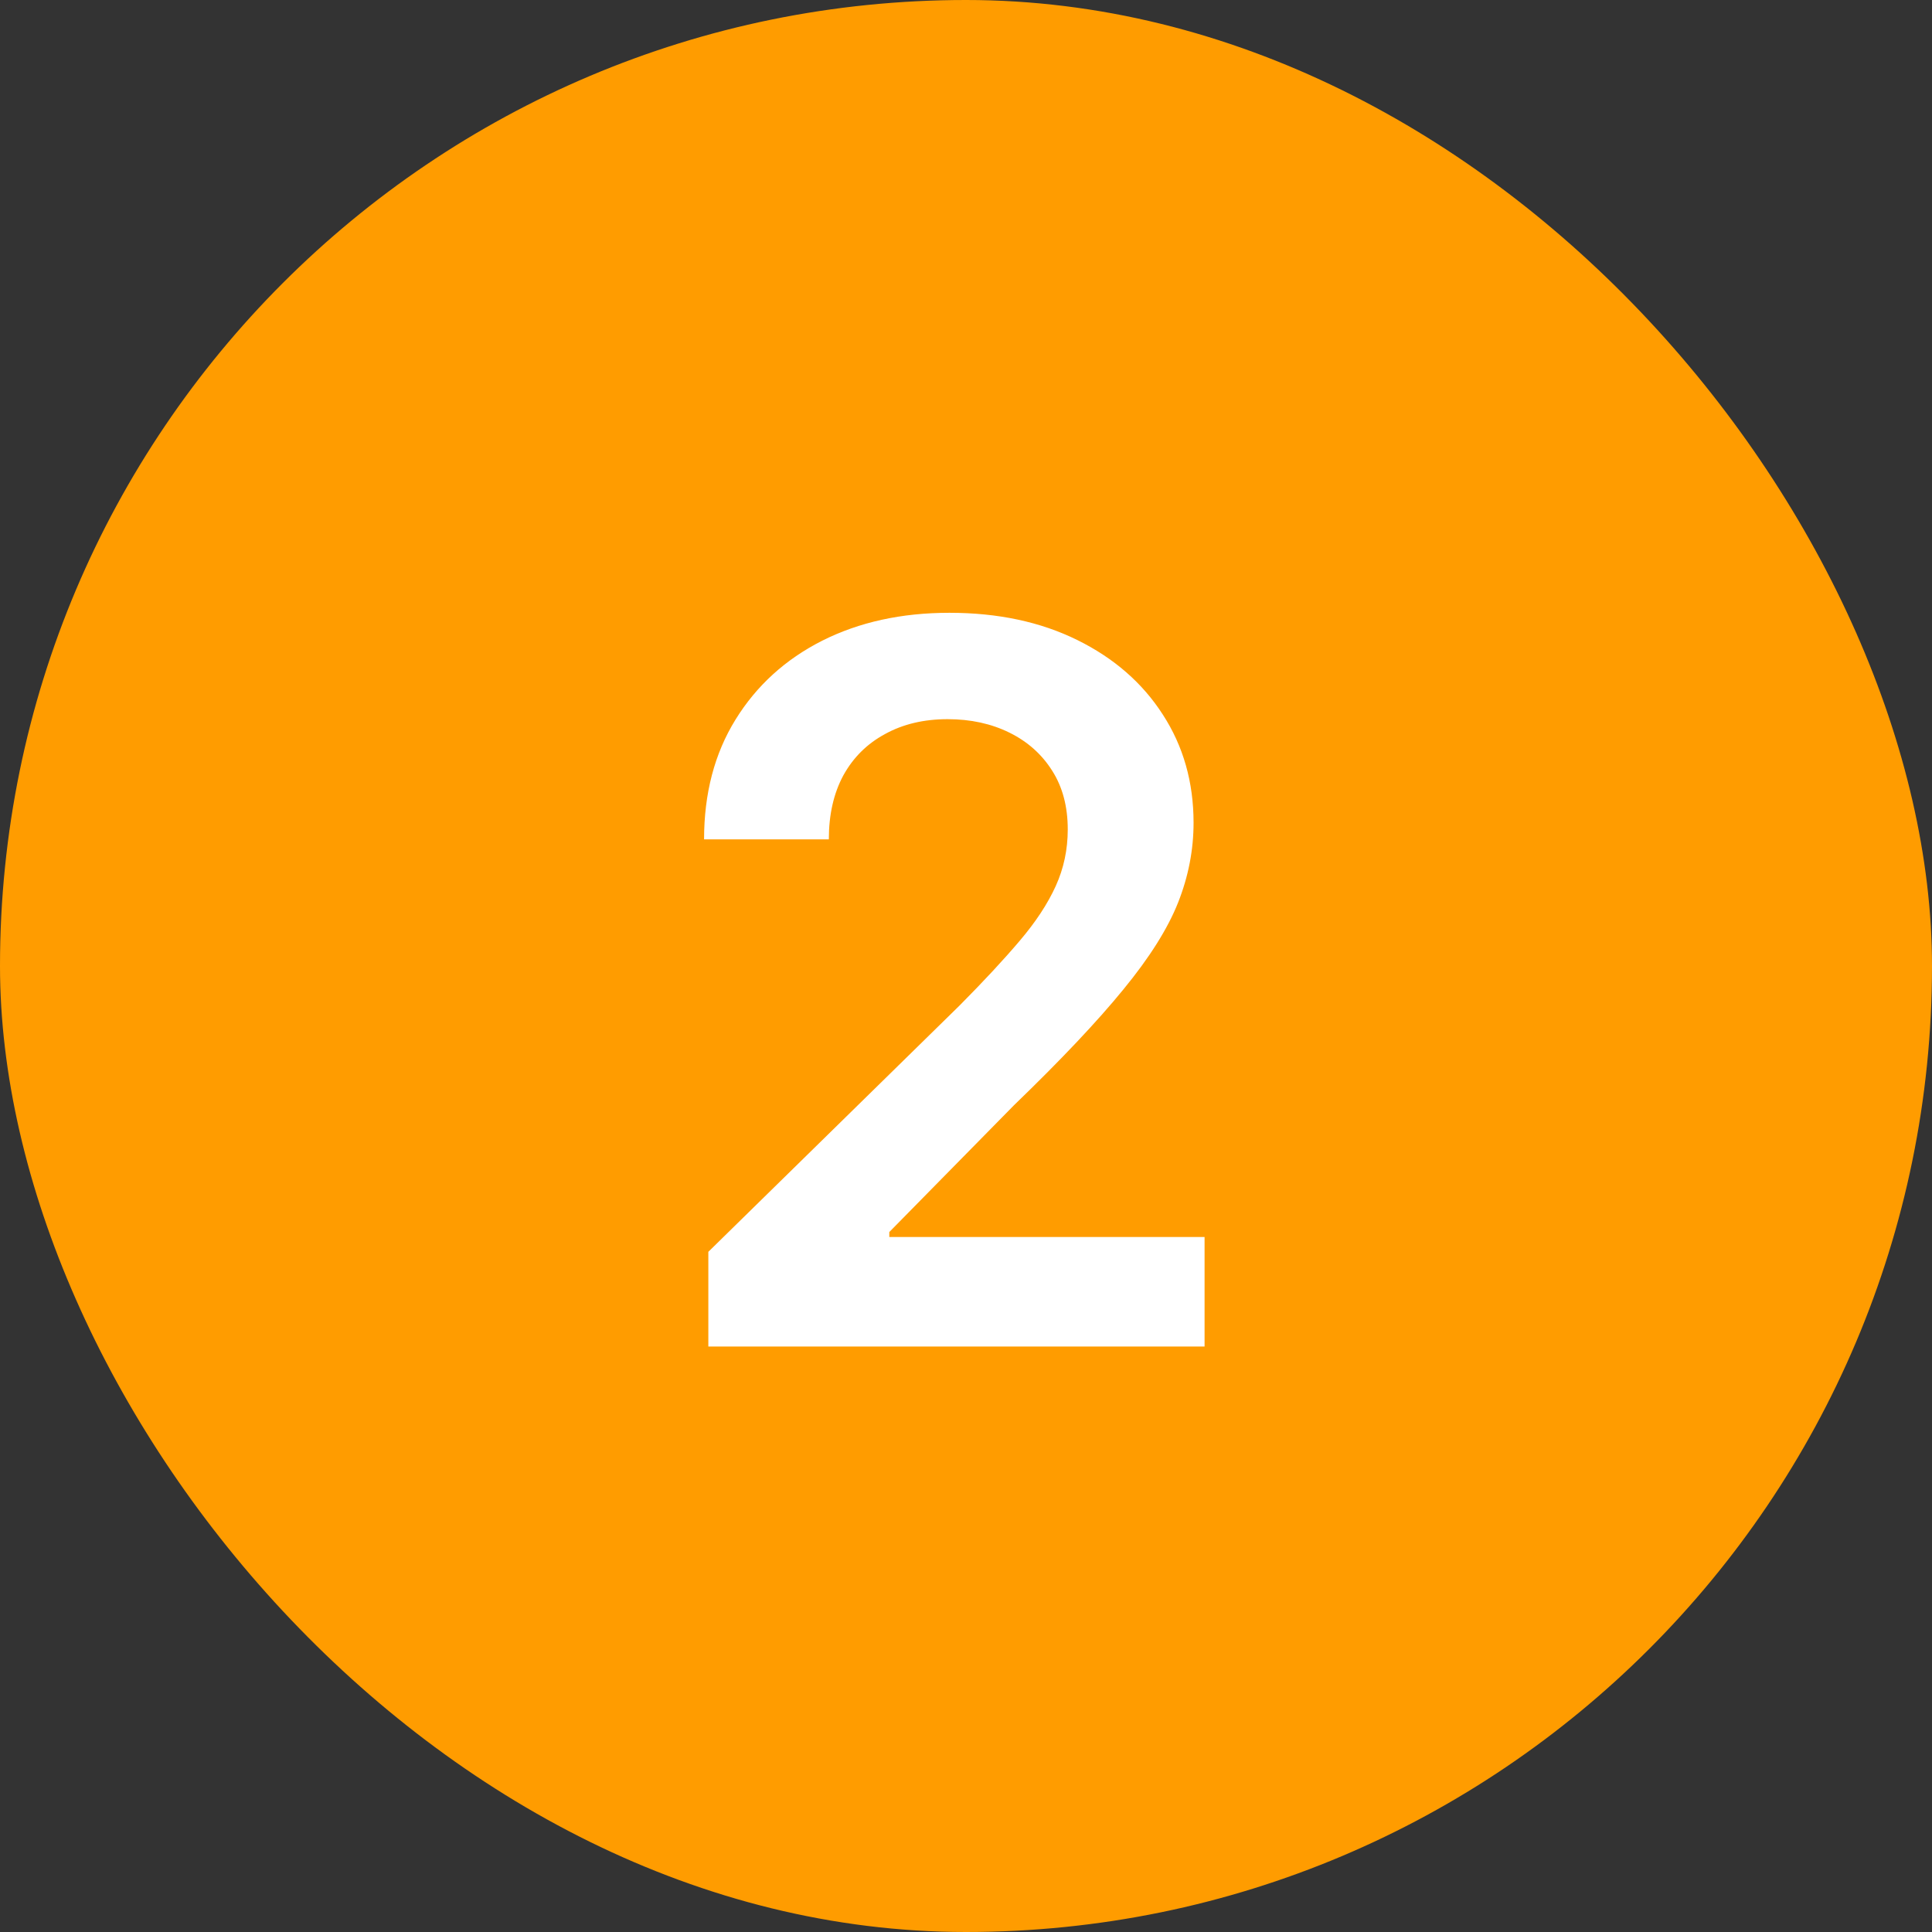
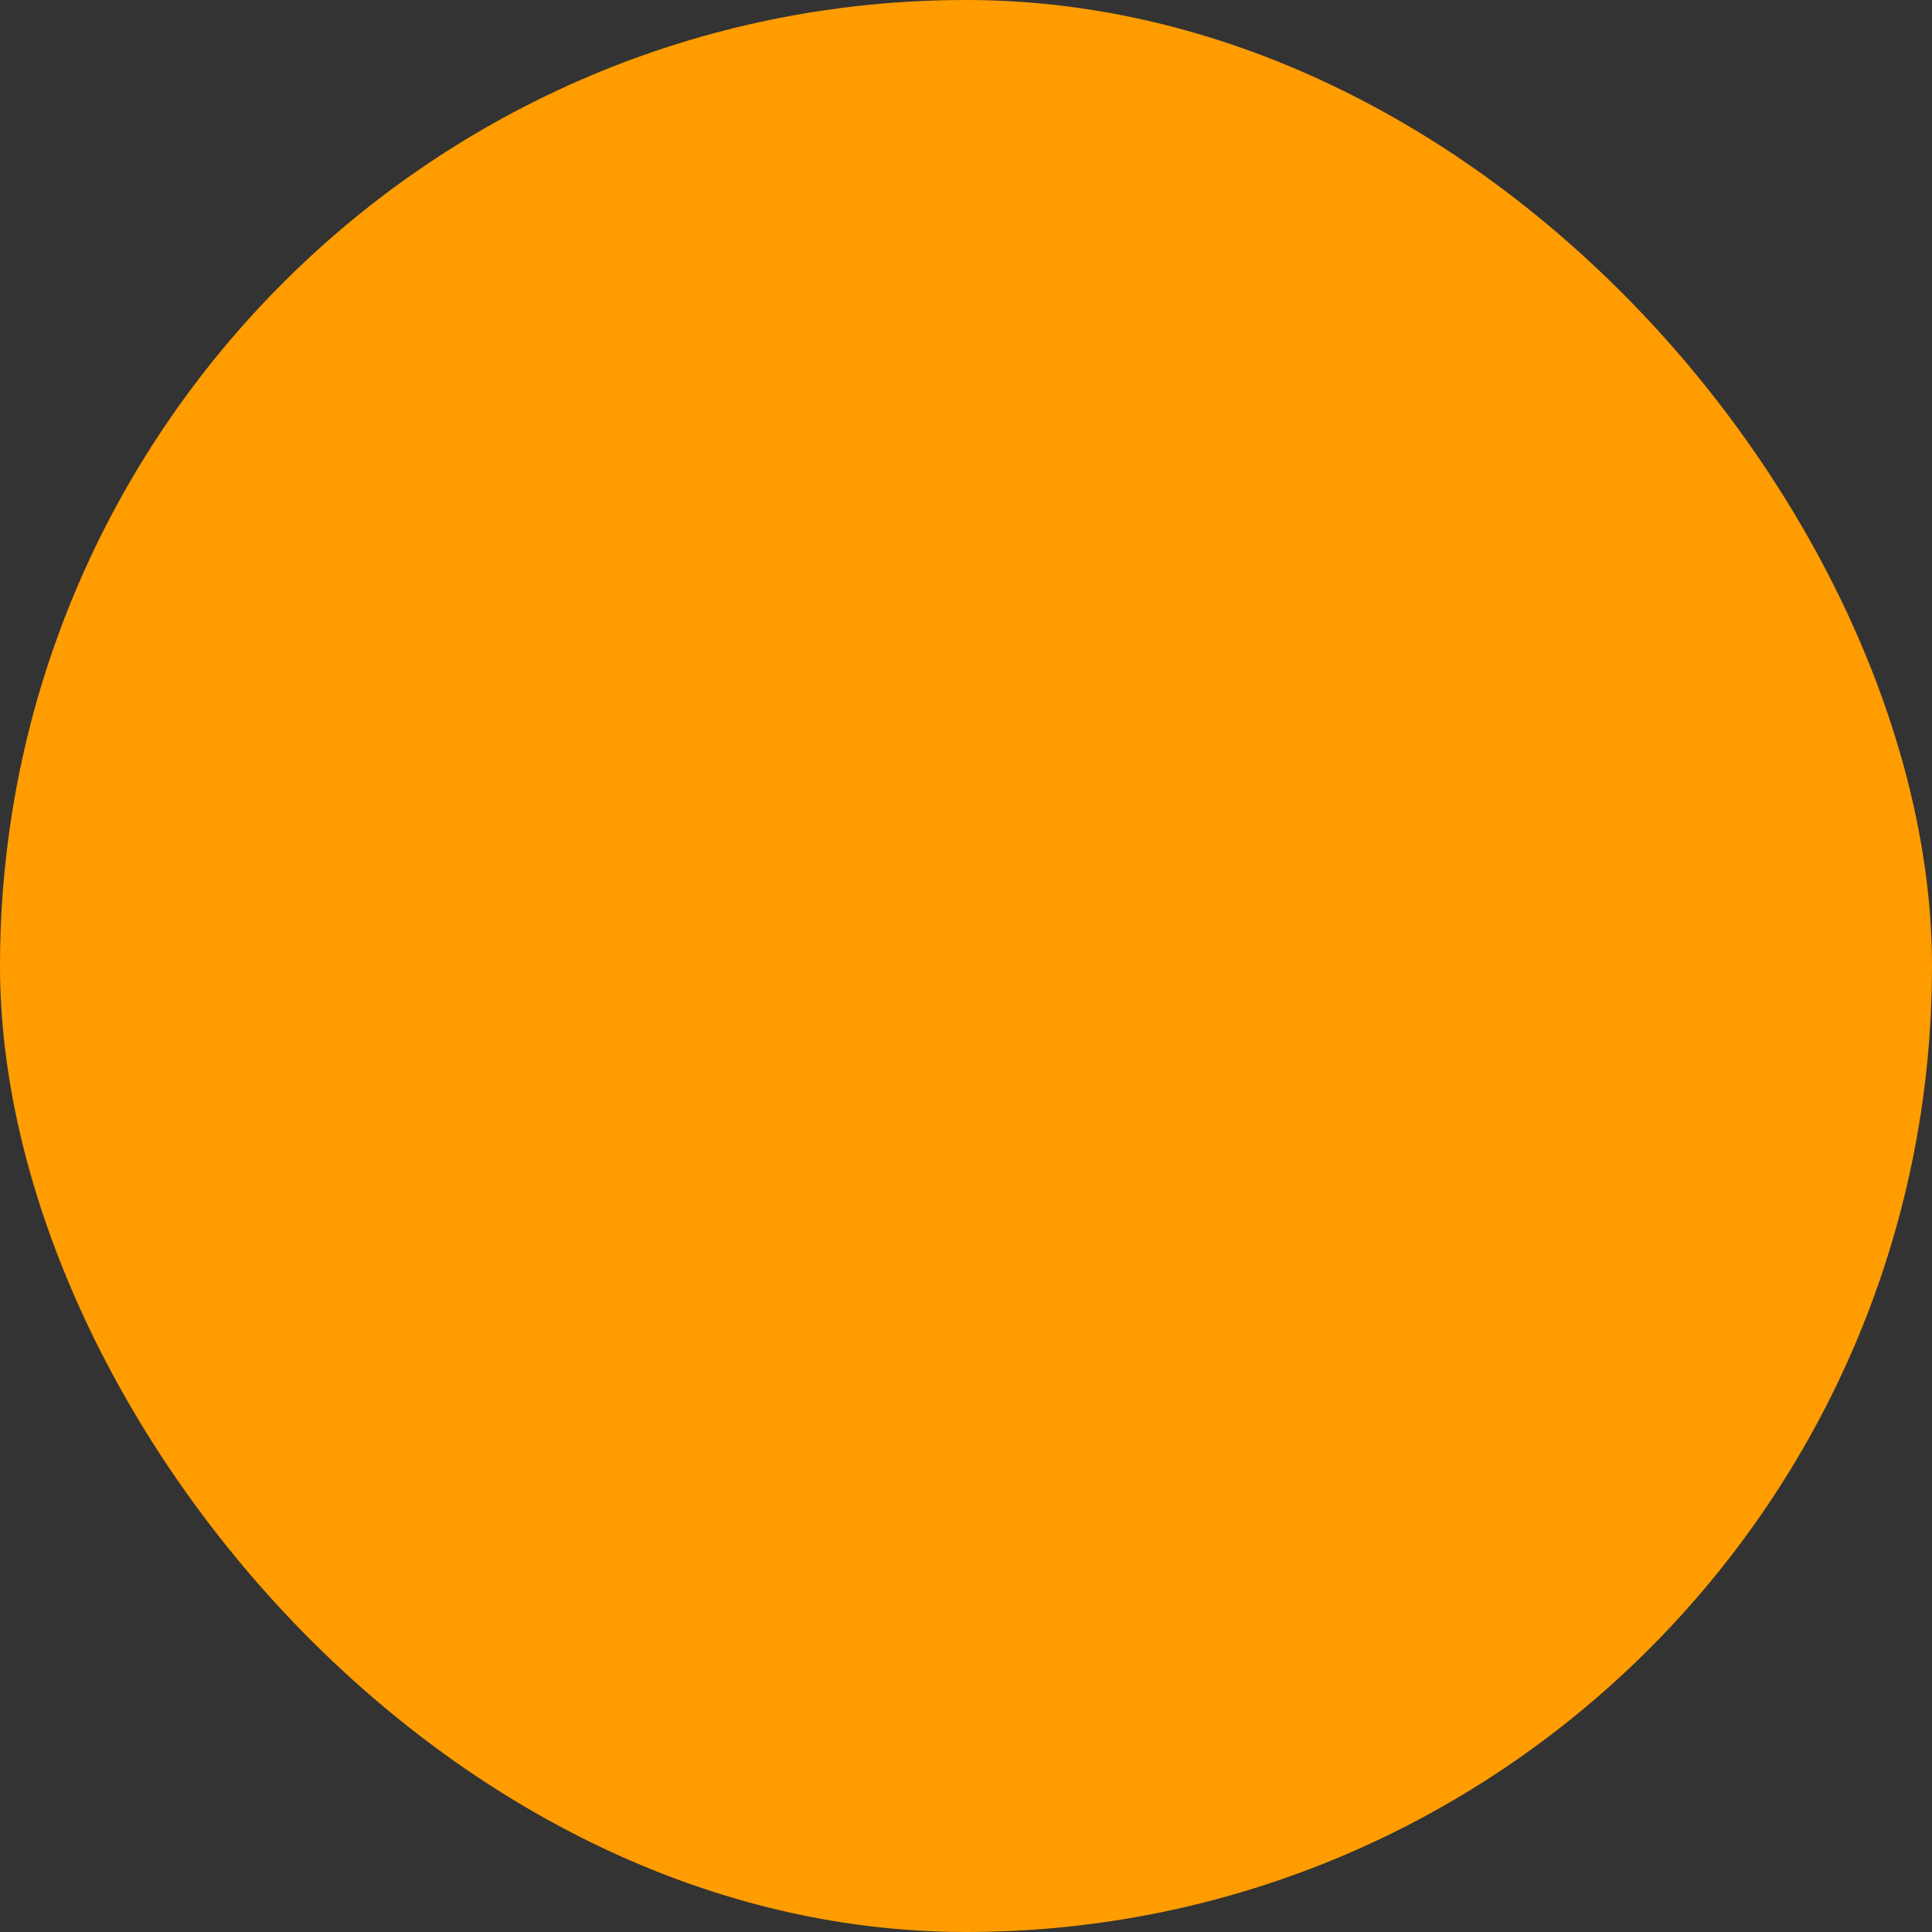
<svg xmlns="http://www.w3.org/2000/svg" width="33" height="33" viewBox="0 0 33 33" fill="none">
  <rect x="0" y="0" width="33" height="33" fill="#333333" stroke="none" />
  <rect width="33" height="33" rx="16.5" fill="#FF9C00" />
-   <path d="M12.099 23V21.382L16.391 17.174C16.802 16.76 17.144 16.392 17.417 16.07C17.691 15.748 17.896 15.436 18.033 15.134C18.17 14.832 18.238 14.51 18.238 14.168C18.238 13.778 18.15 13.444 17.973 13.166C17.796 12.884 17.552 12.667 17.242 12.514C16.932 12.361 16.58 12.284 16.186 12.284C15.779 12.284 15.423 12.369 15.117 12.538C14.811 12.703 14.574 12.938 14.405 13.244C14.24 13.55 14.157 13.914 14.157 14.337H12.026C12.026 13.552 12.205 12.87 12.564 12.29C12.922 11.711 13.415 11.262 14.043 10.944C14.675 10.626 15.399 10.467 16.216 10.467C17.045 10.467 17.773 10.622 18.401 10.932C19.029 11.242 19.516 11.667 19.862 12.206C20.212 12.745 20.387 13.361 20.387 14.053C20.387 14.516 20.299 14.971 20.122 15.418C19.945 15.864 19.633 16.359 19.186 16.903C18.743 17.446 18.122 18.104 17.321 18.877L15.19 21.044V21.129H20.575V23H12.099Z" fill="white" />
</svg>